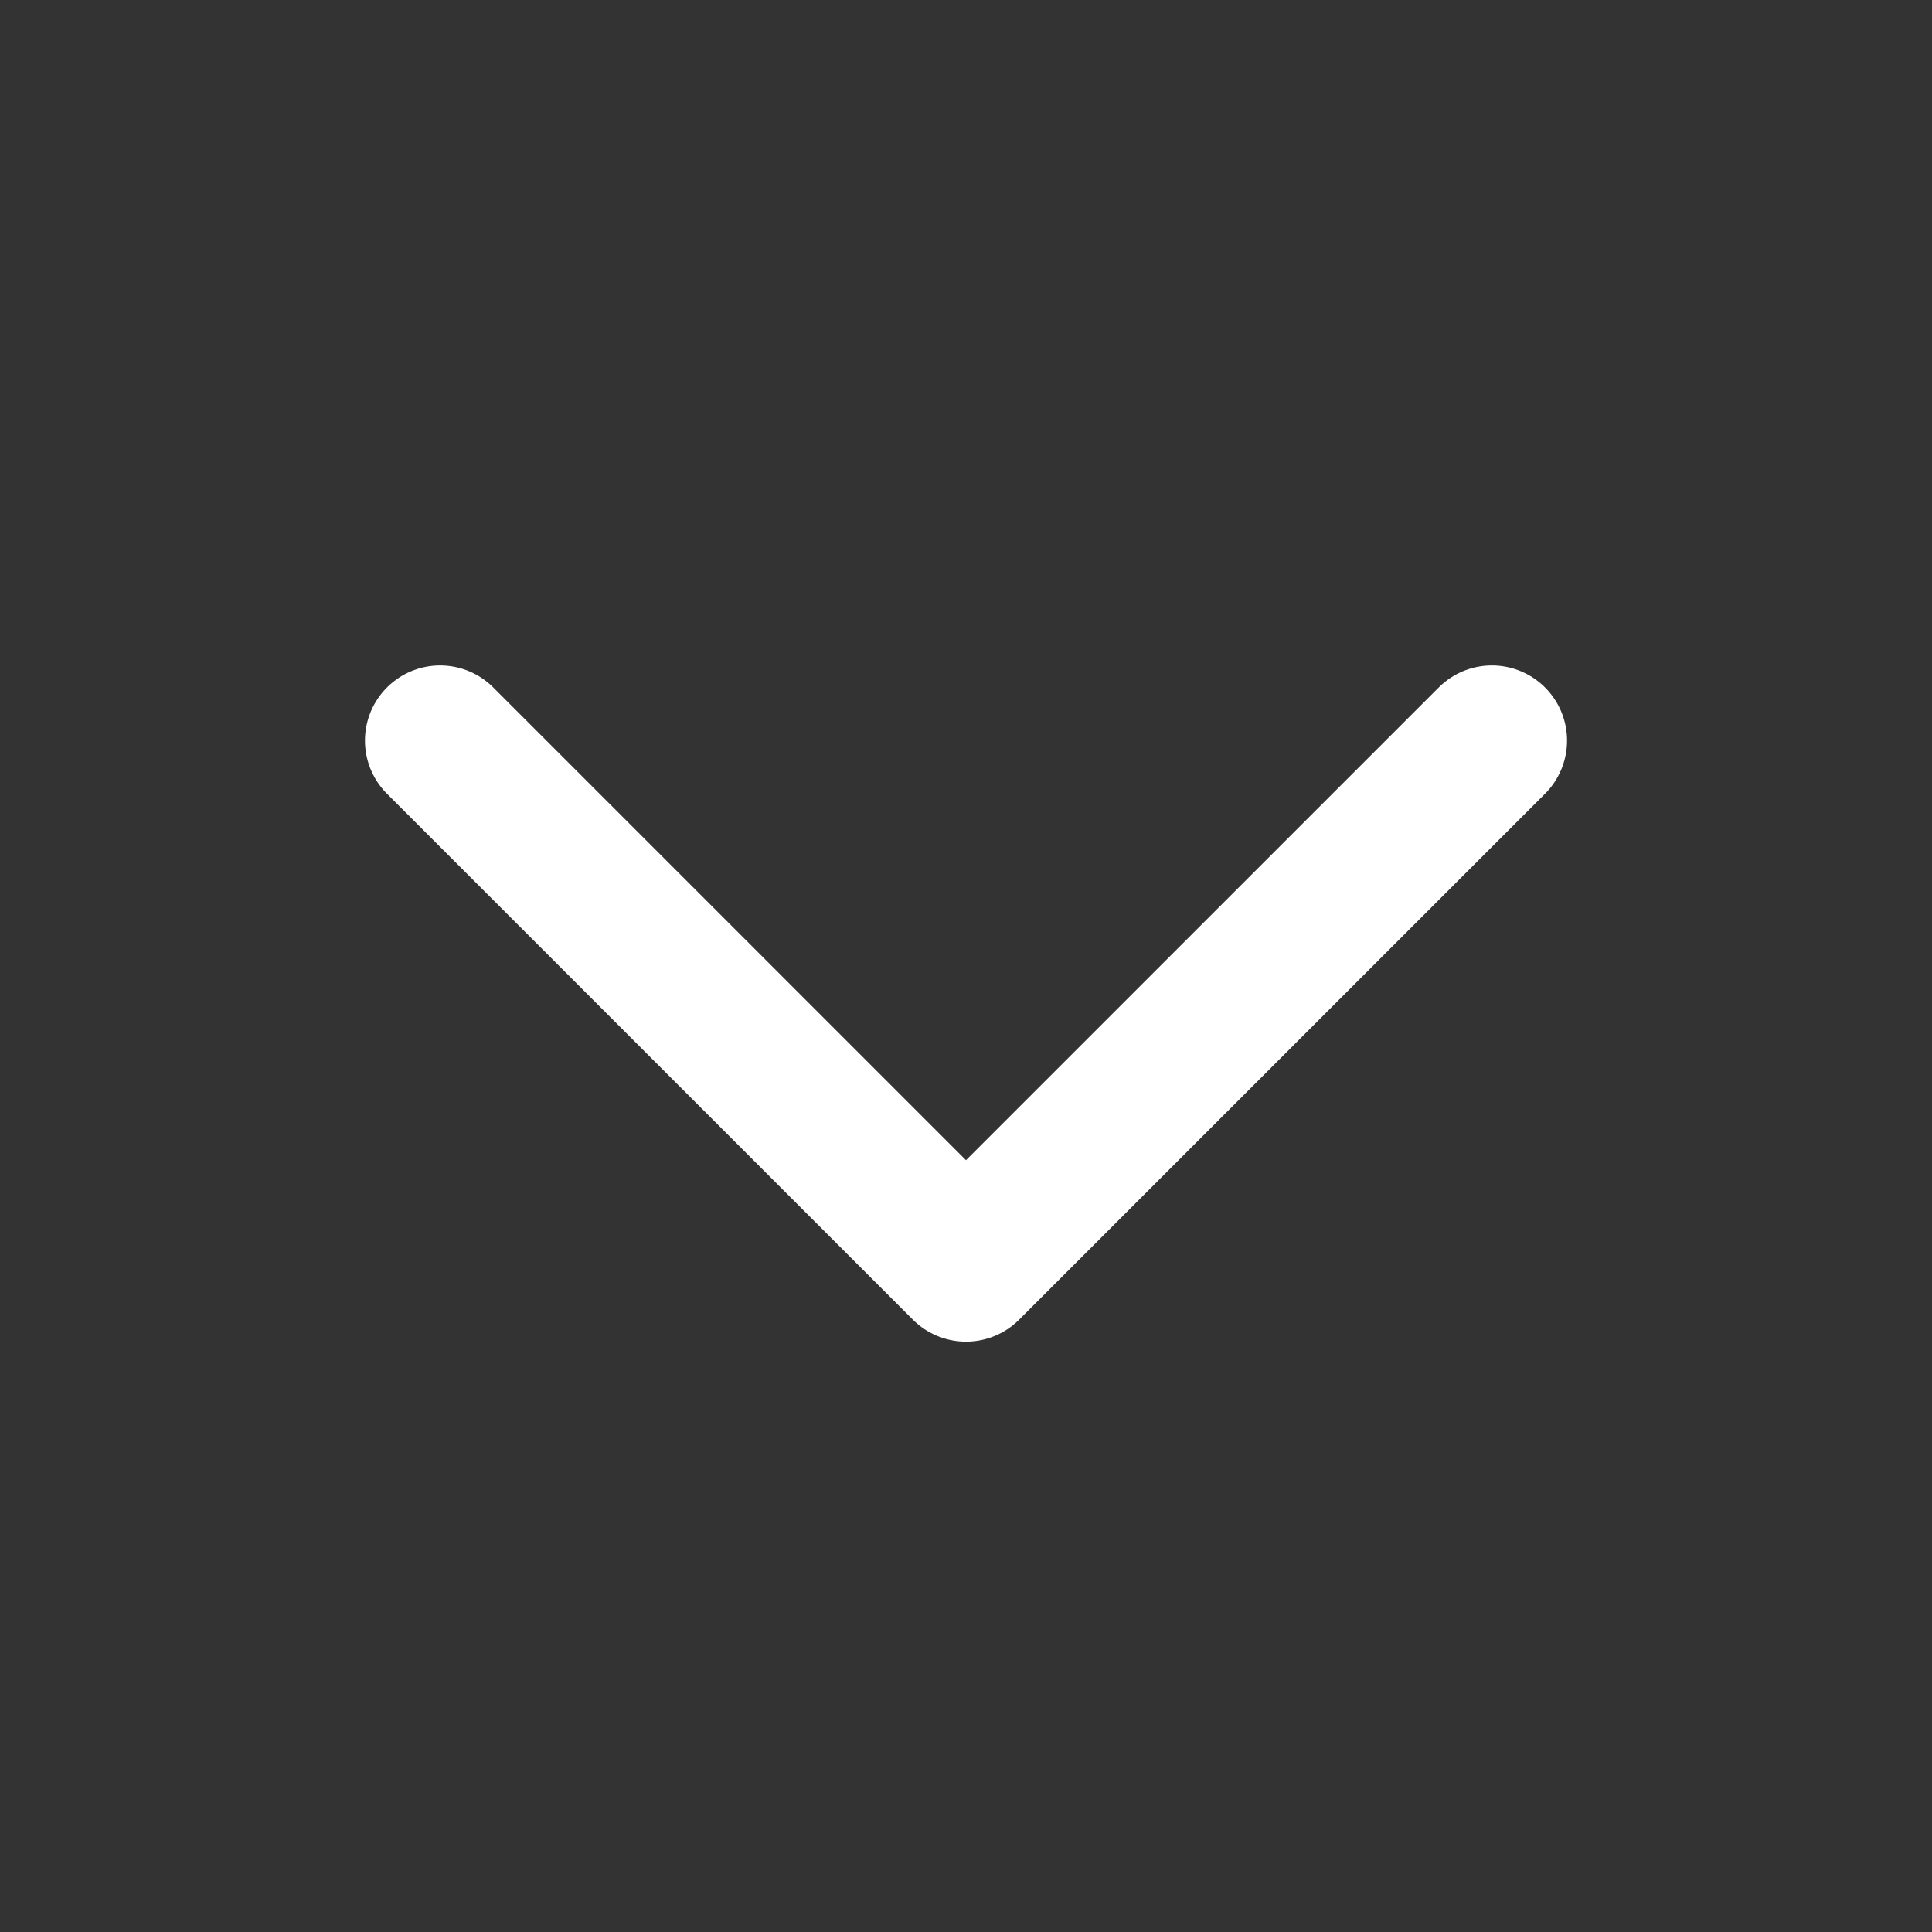
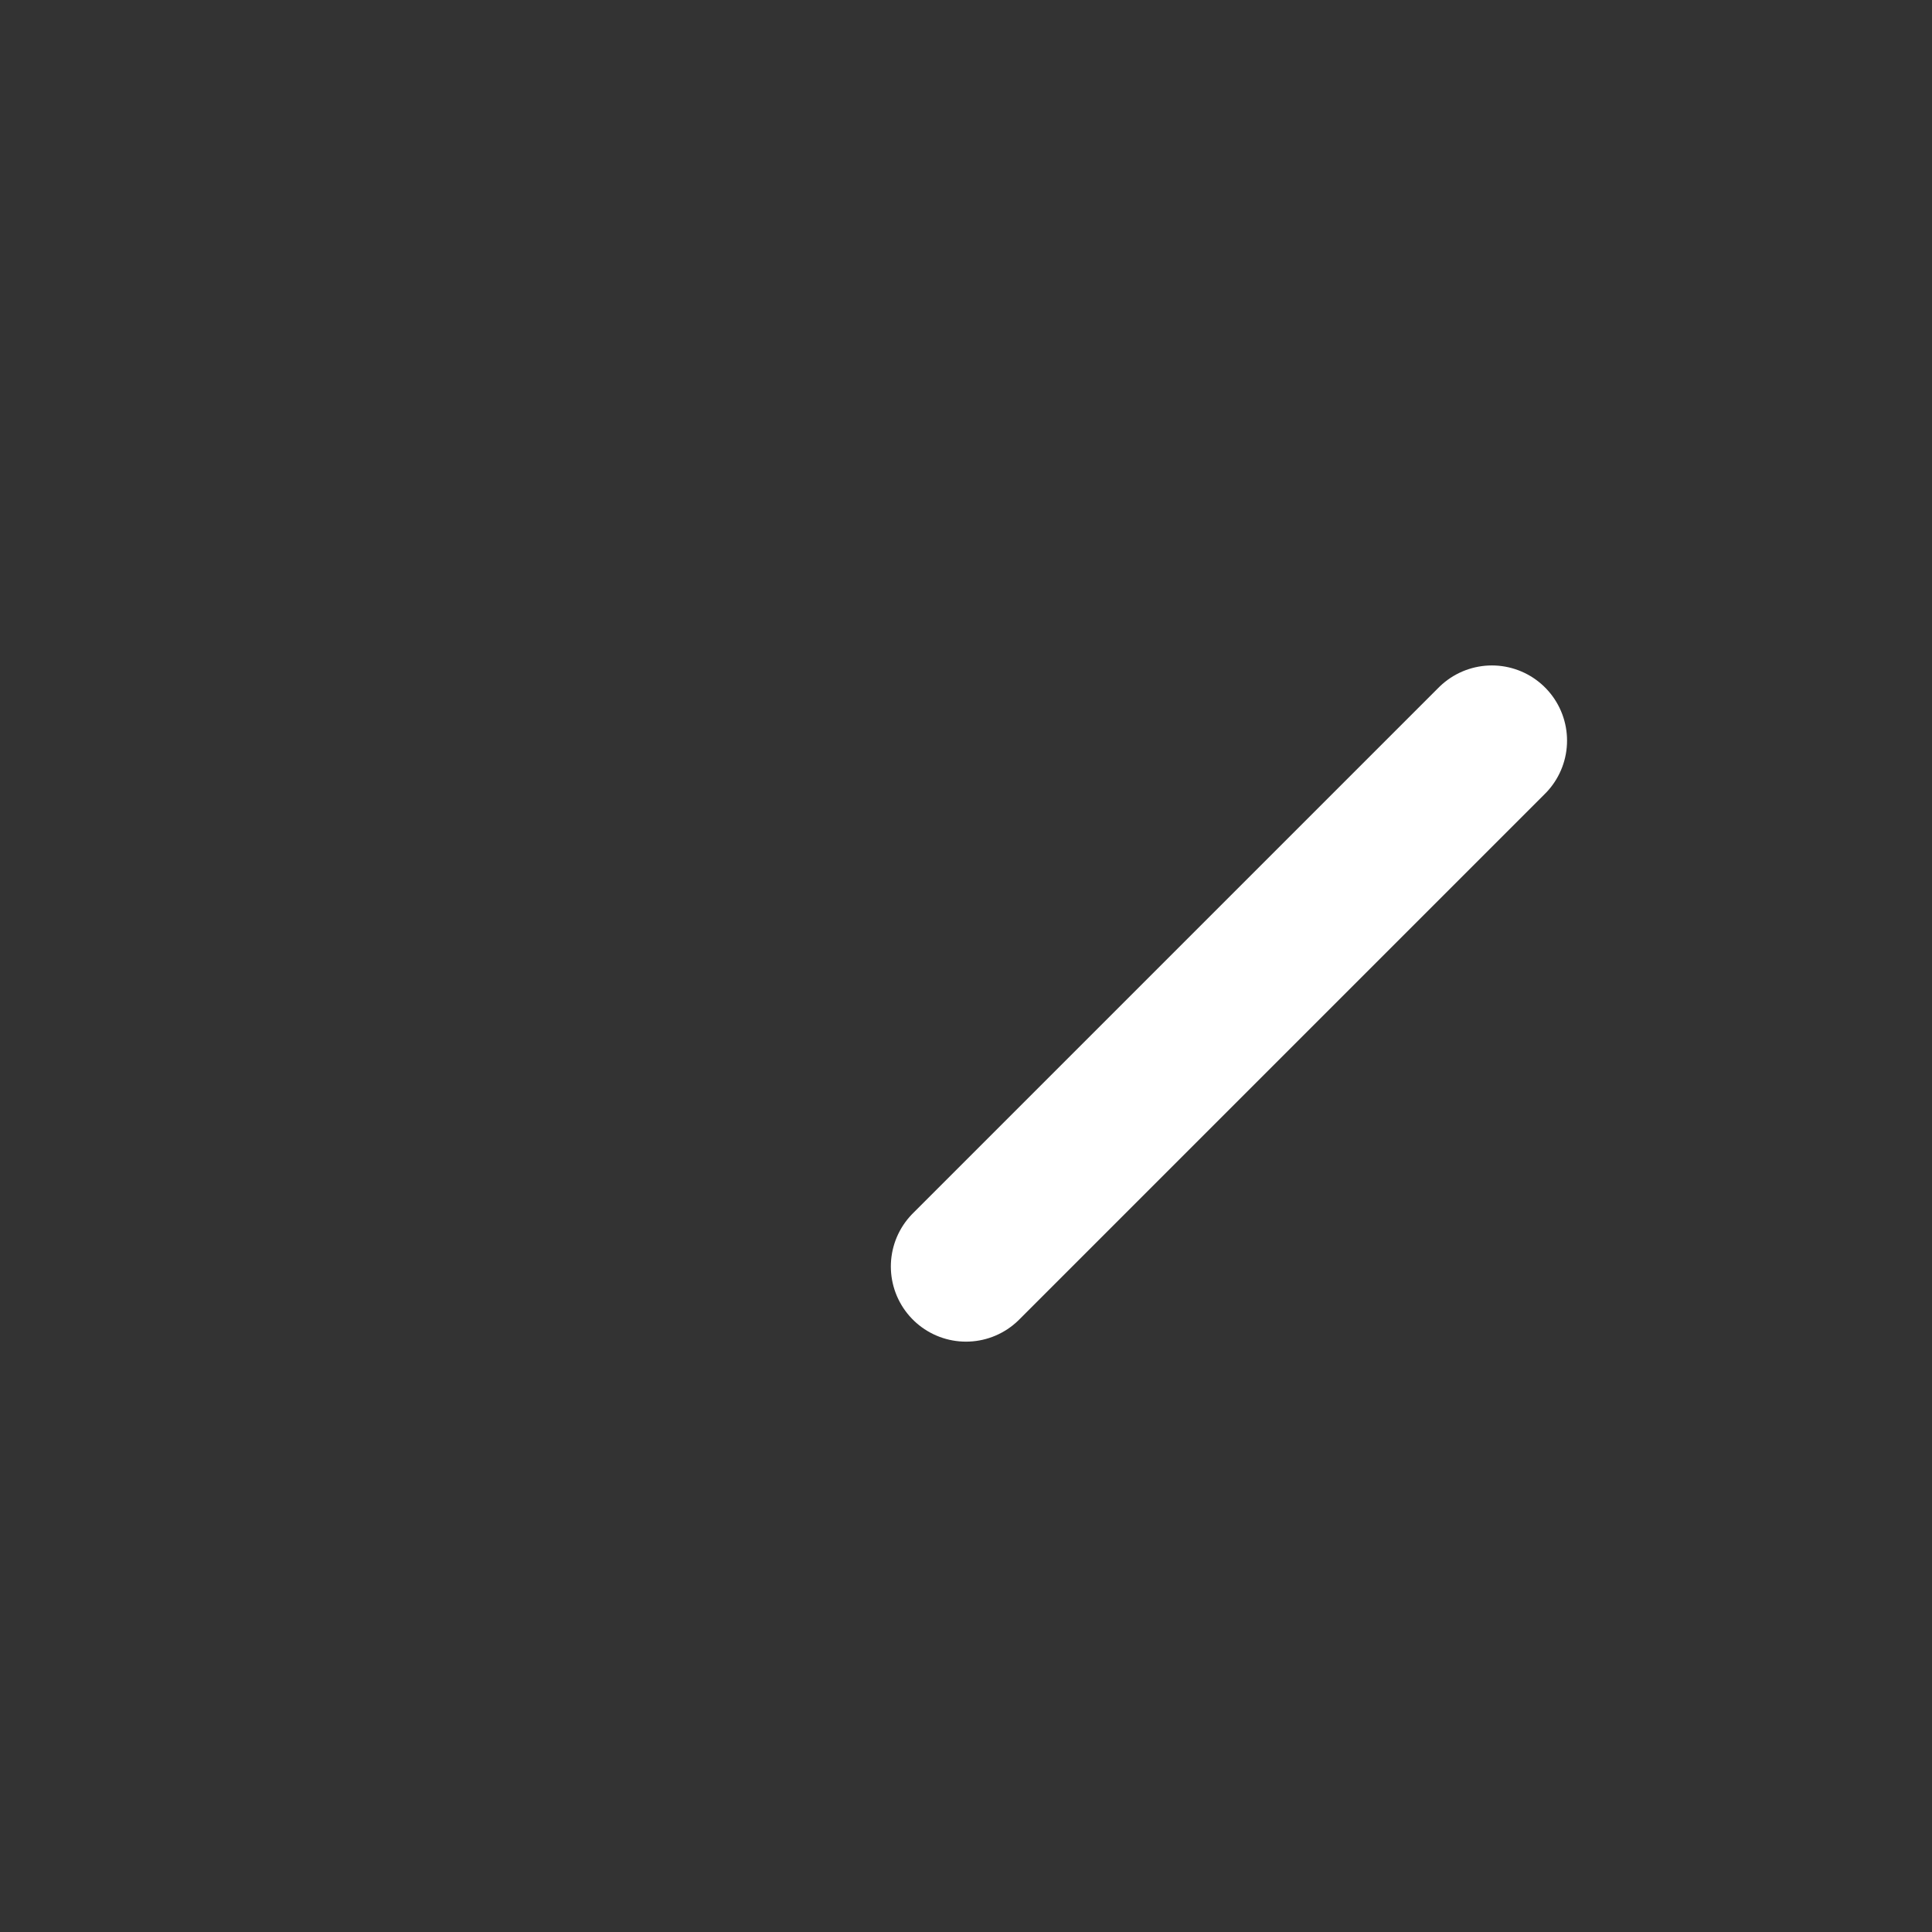
<svg xmlns="http://www.w3.org/2000/svg" width="15" height="15" viewBox="0 0 15 15" fill="none">
  <rect x="0" y="0" width="15" height="15" fill="#333333" stroke="none" />
-   <path d="M11.583 5.75L7.5 9.833L3.417 5.75" stroke="white" stroke-width="1.167" stroke-linecap="round" stroke-linejoin="round" />
+   <path d="M11.583 5.75L7.5 9.833" stroke="white" stroke-width="1.167" stroke-linecap="round" stroke-linejoin="round" />
</svg>